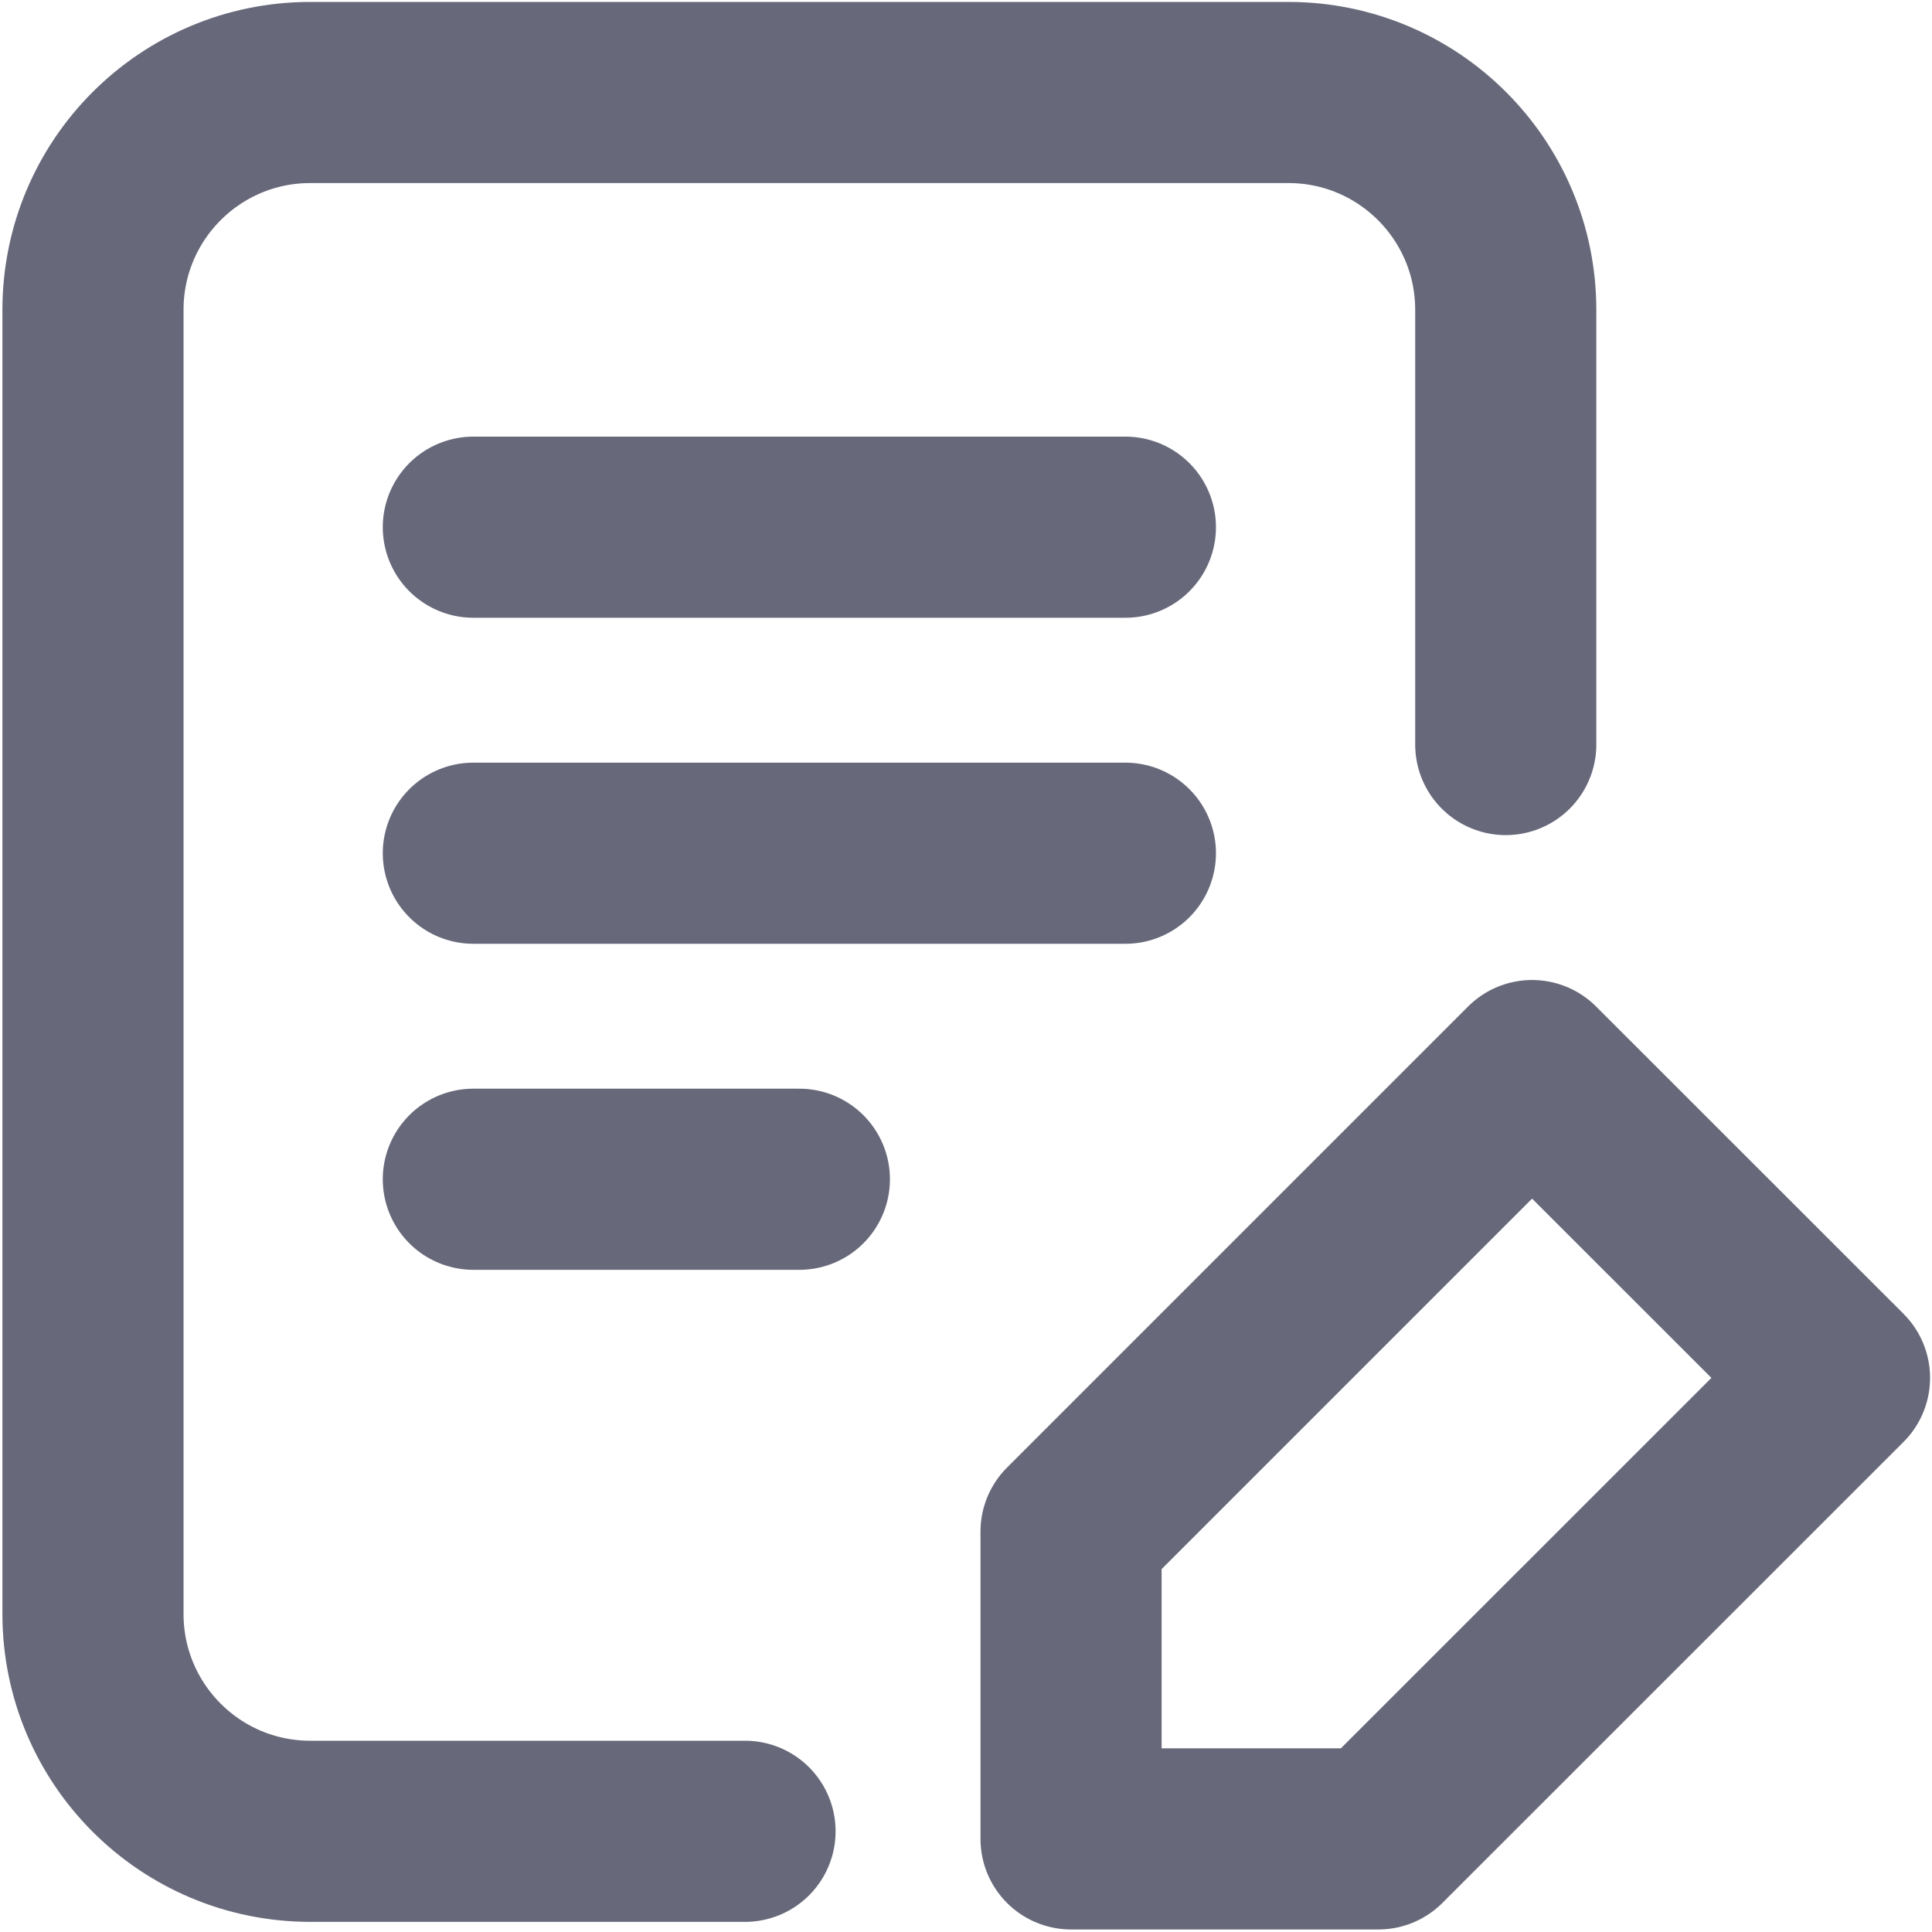
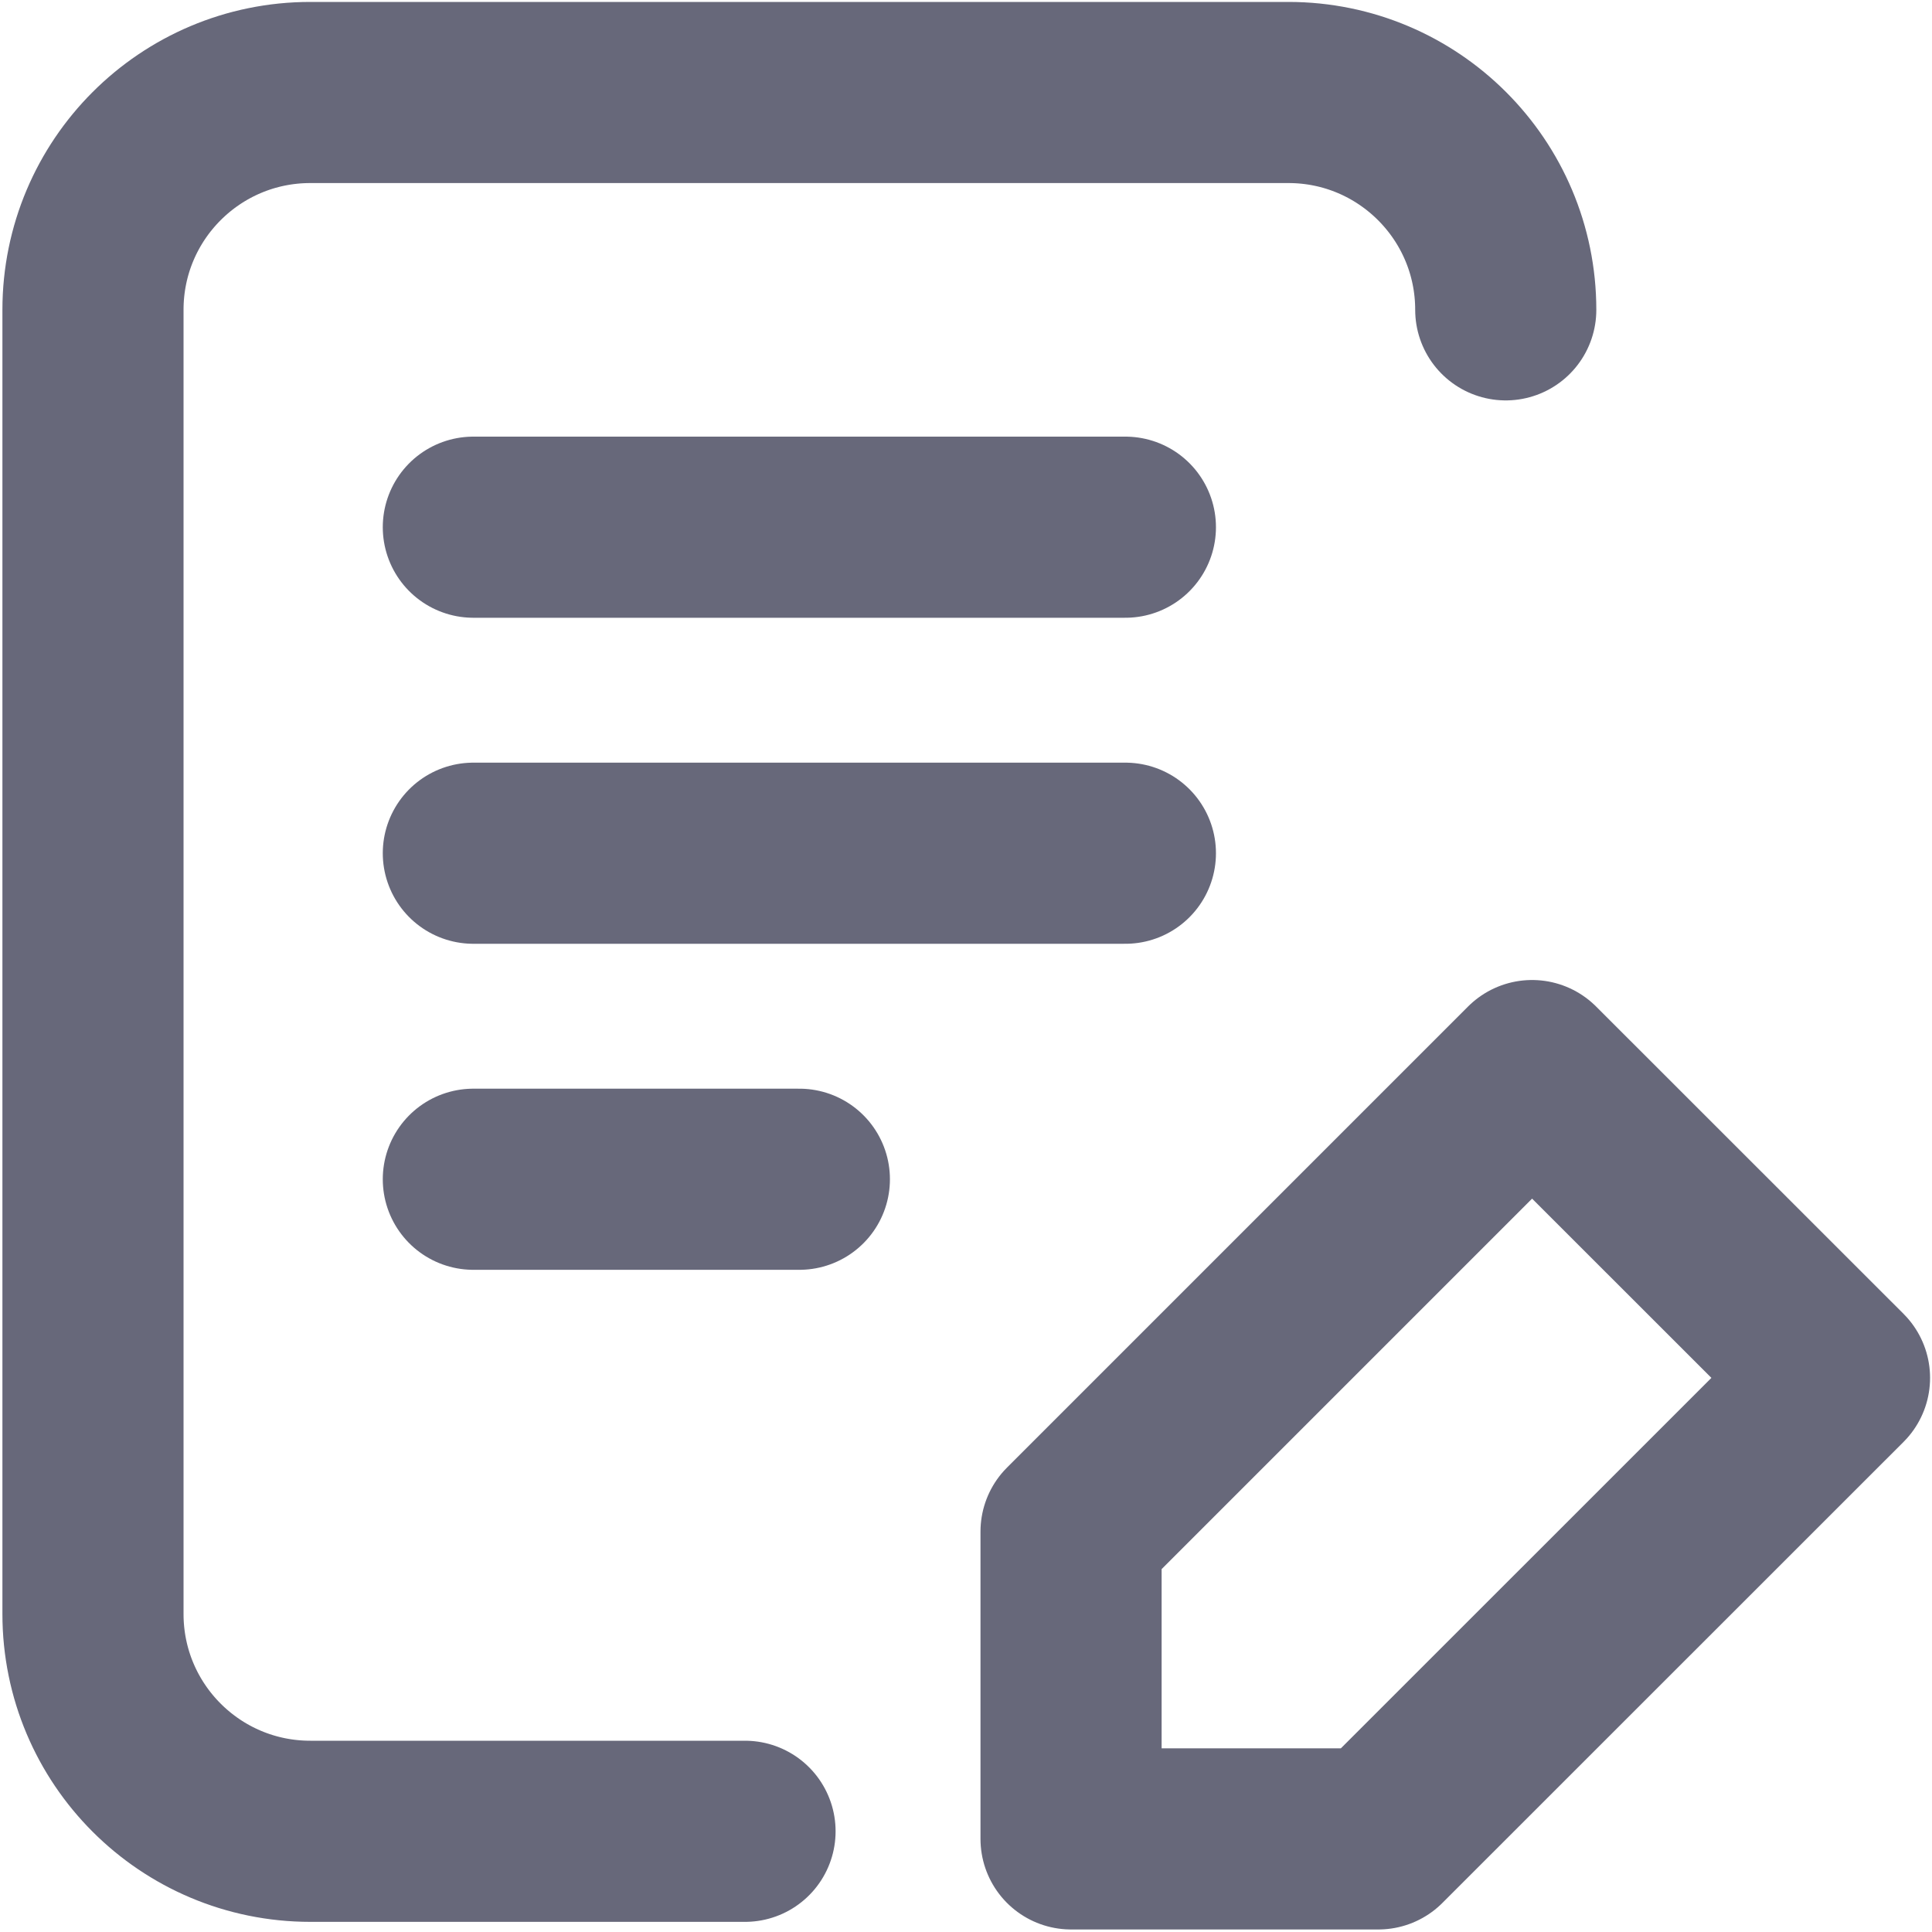
<svg xmlns="http://www.w3.org/2000/svg" width="16" height="16" viewBox="0 0 16 16" fill="none">
-   <path d="M6.17 15.166H2.57C1.575 15.166 0.77 14.36 0.77 13.366L0.77 2.566C0.77 1.572 1.575 0.766 2.57 0.766H10.67C11.664 0.766 12.47 1.572 12.47 2.566V6.166M3.92 4.366H9.32M3.92 7.066H9.32M3.92 9.766H6.62M8.87 12.684L12.688 8.866L15.234 11.411L11.415 15.229H8.87V12.684Z" stroke="#67687A" stroke-width="1.5" stroke-linecap="round" stroke-linejoin="round" />
+   <path d="M6.17 15.166H2.57C1.575 15.166 0.77 14.36 0.77 13.366L0.77 2.566C0.77 1.572 1.575 0.766 2.57 0.766H10.67C11.664 0.766 12.47 1.572 12.47 2.566M3.92 4.366H9.32M3.92 7.066H9.32M3.92 9.766H6.62M8.87 12.684L12.688 8.866L15.234 11.411L11.415 15.229H8.87V12.684Z" stroke="#67687A" stroke-width="1.5" stroke-linecap="round" stroke-linejoin="round" />
</svg>